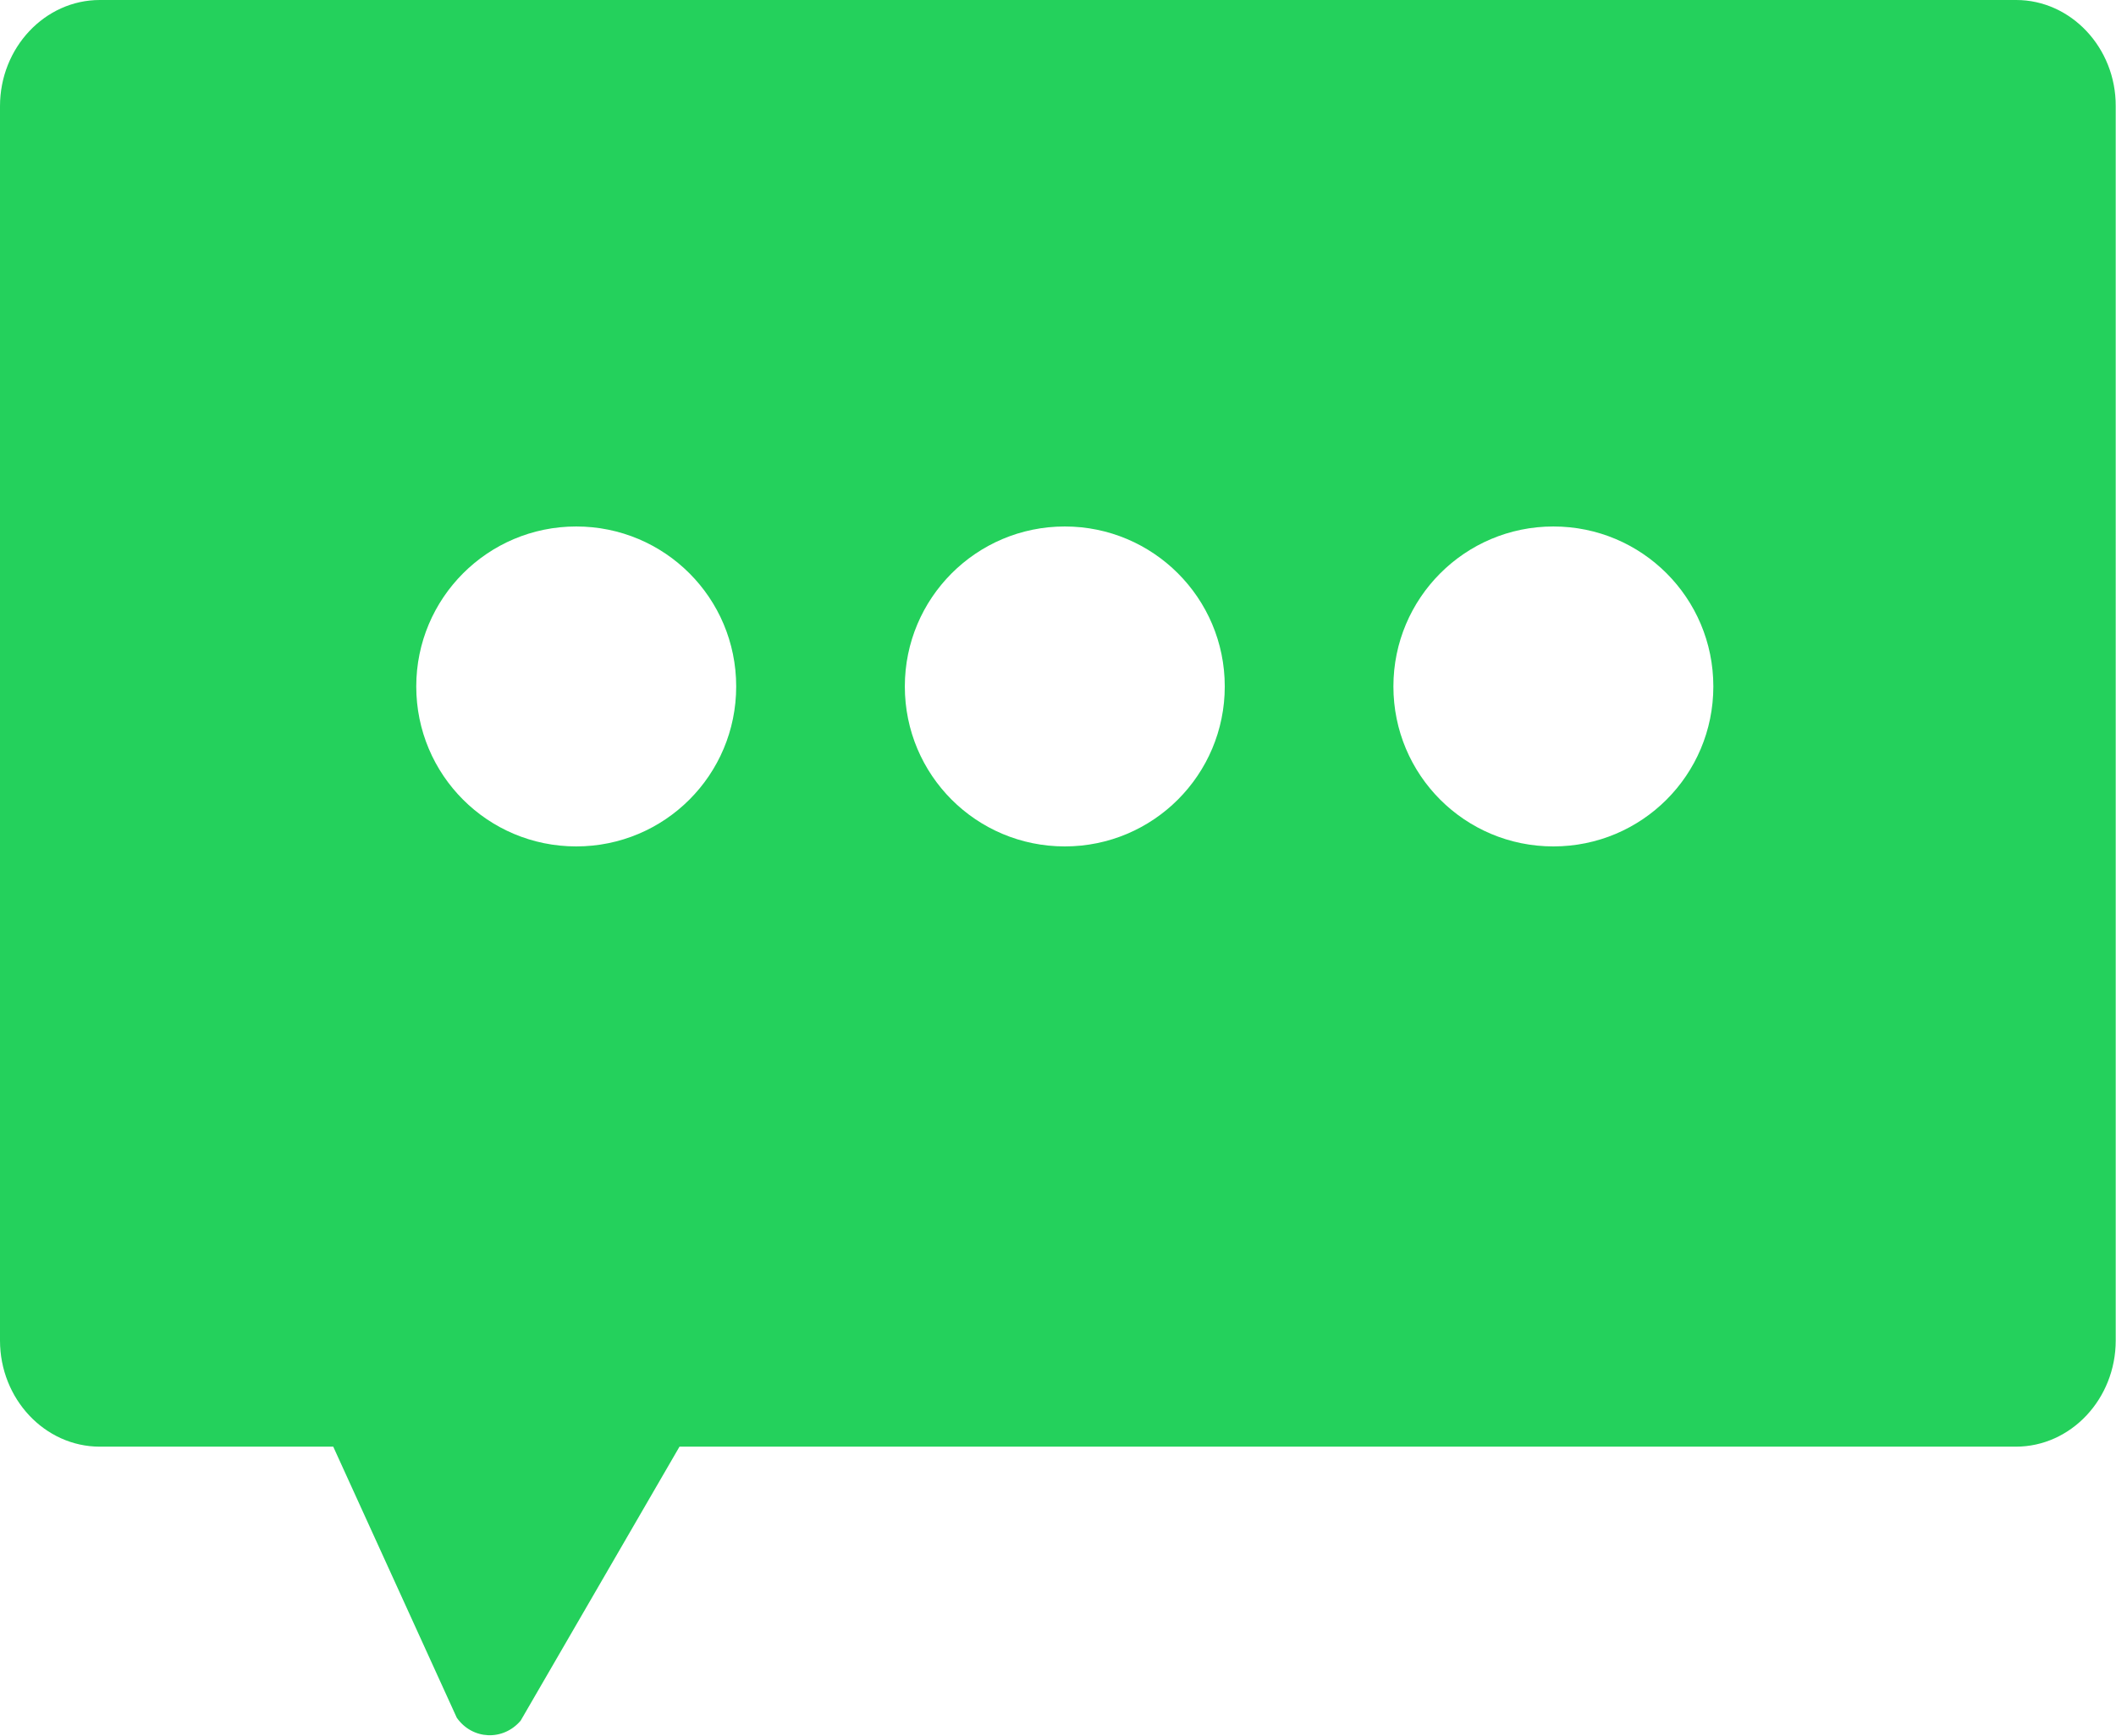
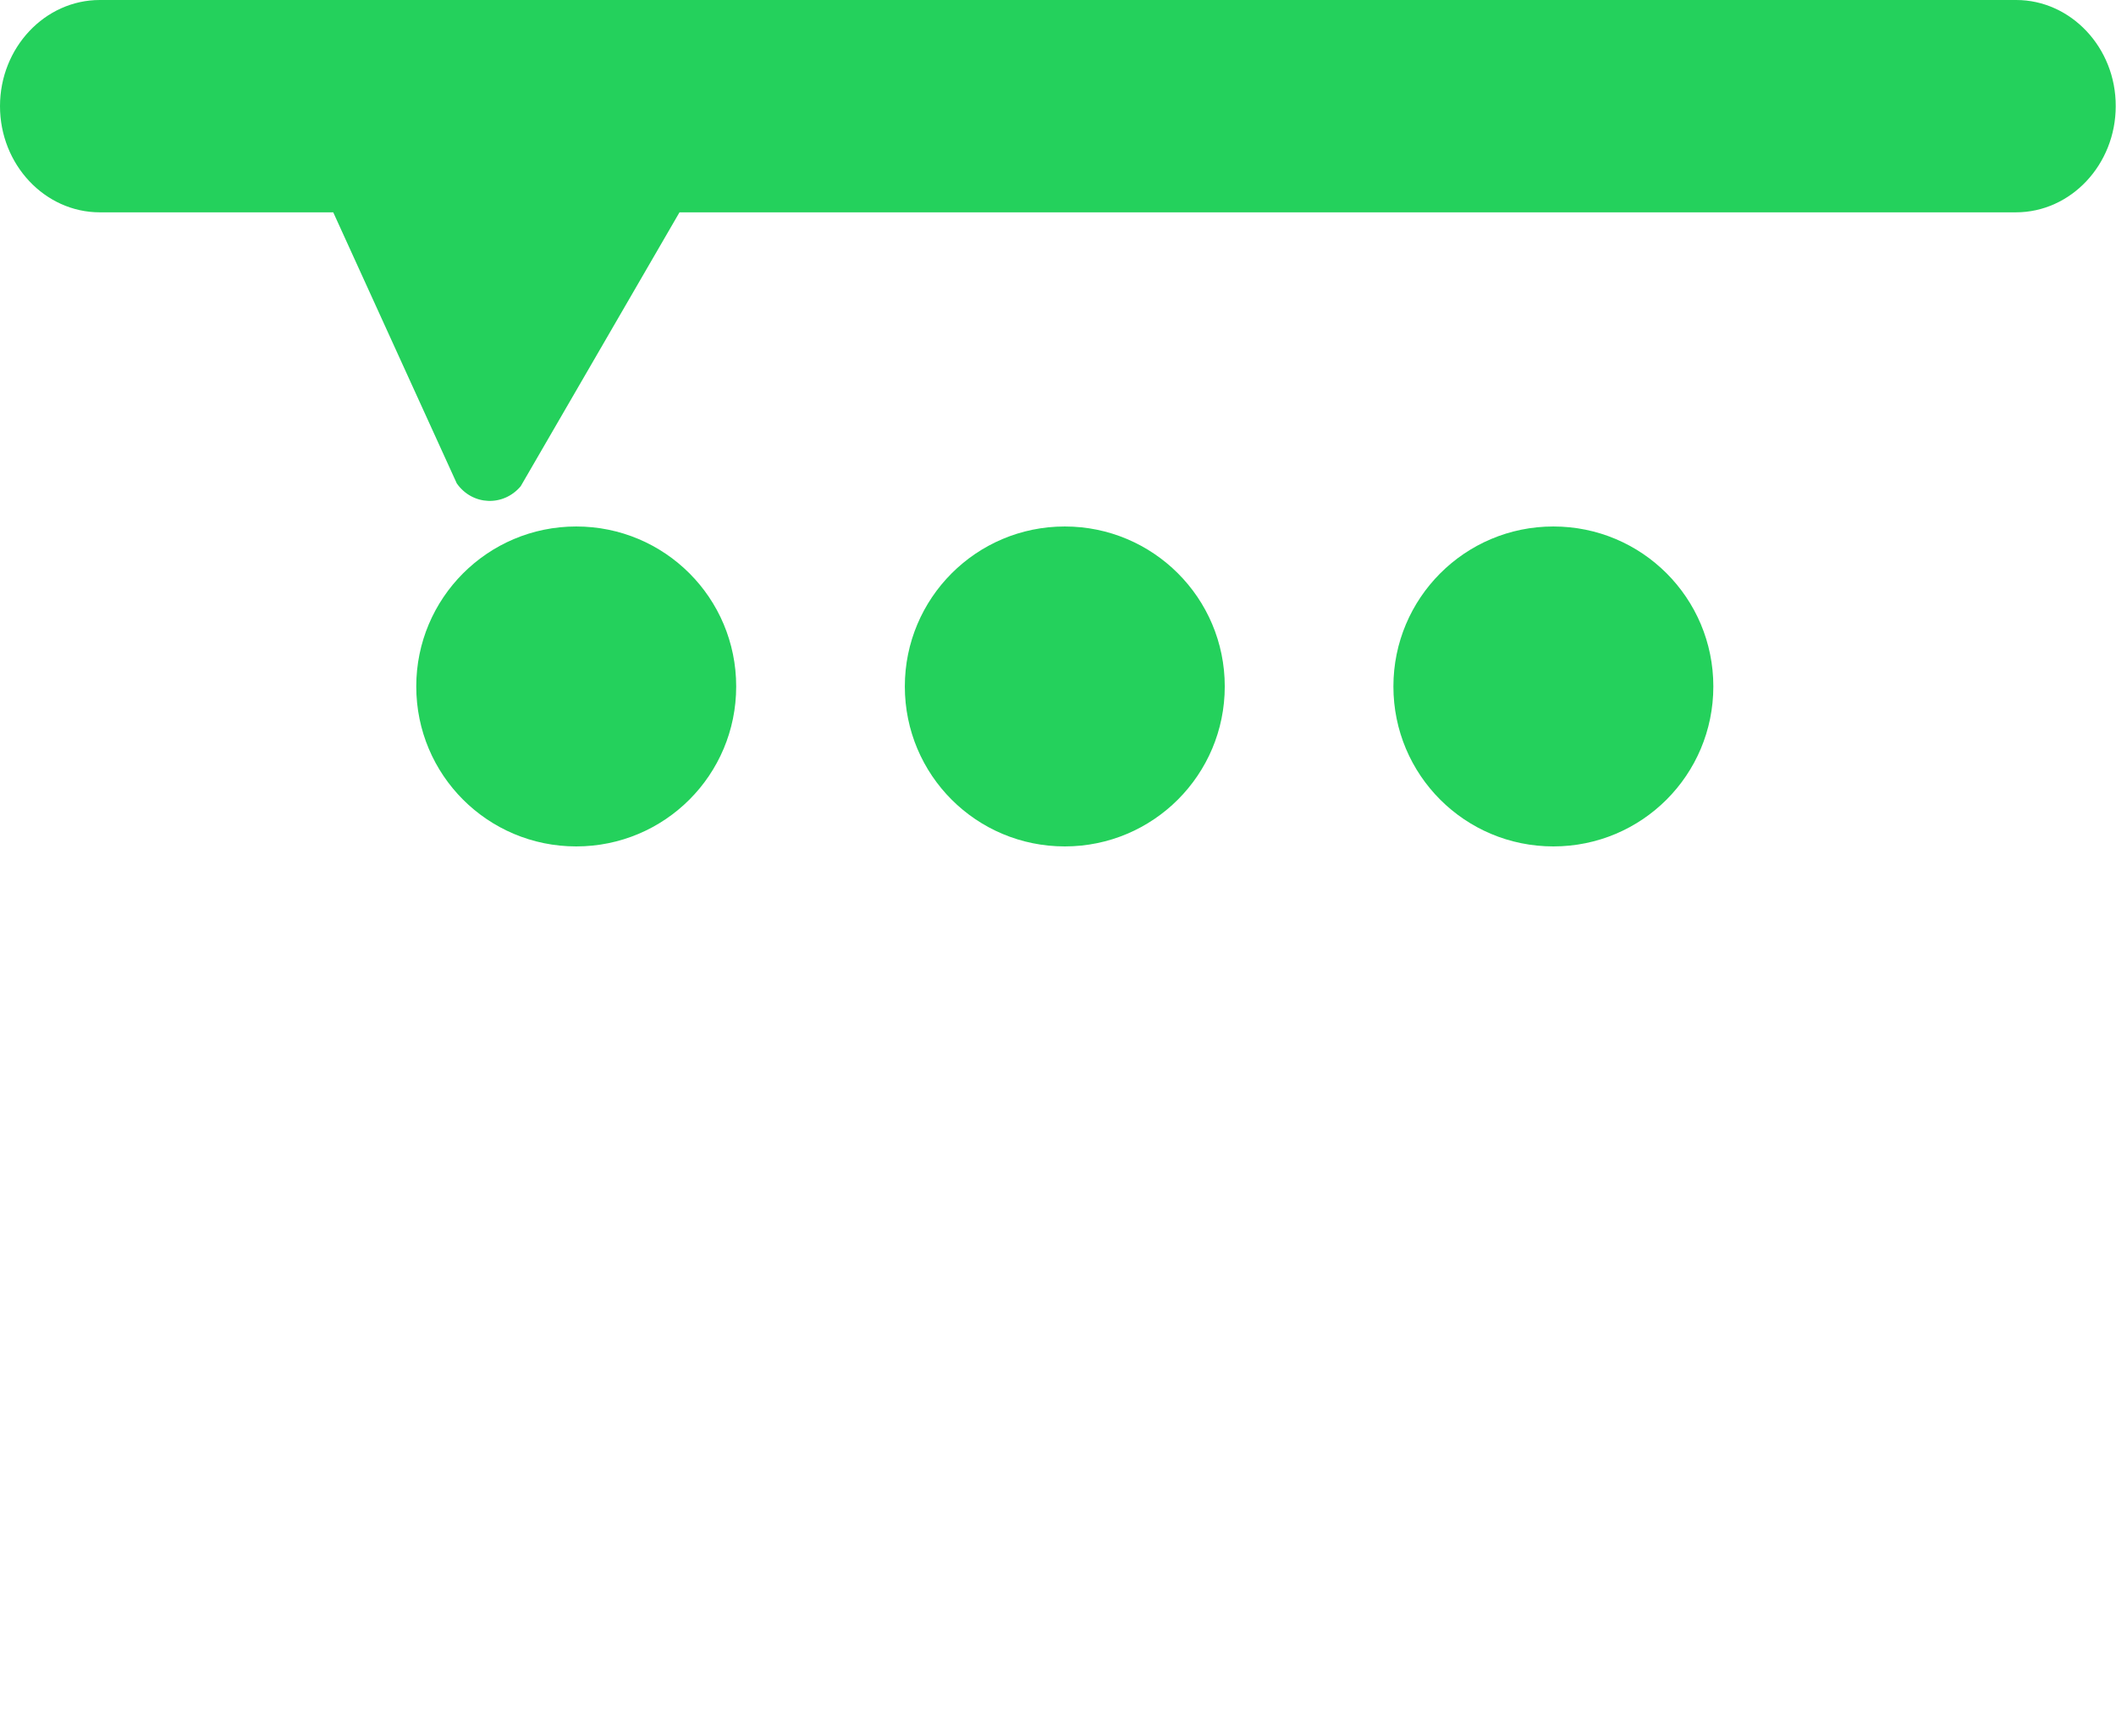
<svg xmlns="http://www.w3.org/2000/svg" id="Layer_2" viewBox="0 0 73.15 60">
  <defs>
    <style>.cls-1{fill:#24d15c;}</style>
  </defs>
  <g id="Layer_1-2">
-     <path class="cls-1" d="m0,3.67v42.67c0,2.02,1.55,3.67,3.45,3.67h8.07s4.27,9.37,4.27,9.37c.54.77,1.61.81,2.21.1l5.49-9.47h46.2c1.9,0,3.45-1.65,3.45-3.67V3.67C73.15,1.65,71.59,0,69.7,0H3.45C1.55,0,0,1.65,0,3.67Zm48.17,20.06c0-3.05,2.47-5.53,5.53-5.53s5.53,2.47,5.53,5.53-2.47,5.53-5.53,5.53-5.53-2.47-5.53-5.53Zm-16.89,0c0-3.05,2.47-5.53,5.53-5.53,3.05,0,5.53,2.47,5.53,5.53,0,3.05-2.47,5.53-5.53,5.53s-5.53-2.47-5.53-5.53Zm-16.89,0c0-3.05,2.47-5.53,5.53-5.53s5.53,2.47,5.53,5.53-2.47,5.53-5.53,5.53-5.53-2.47-5.53-5.53Z" />
+     <path class="cls-1" d="m0,3.67c0,2.02,1.55,3.67,3.45,3.67h8.07s4.27,9.37,4.27,9.37c.54.77,1.61.81,2.21.1l5.49-9.47h46.2c1.9,0,3.45-1.65,3.45-3.67V3.67C73.15,1.65,71.59,0,69.7,0H3.45C1.55,0,0,1.65,0,3.67Zm48.17,20.06c0-3.05,2.47-5.53,5.53-5.53s5.53,2.47,5.53,5.53-2.47,5.53-5.53,5.53-5.53-2.47-5.53-5.53Zm-16.89,0c0-3.05,2.47-5.53,5.53-5.53,3.05,0,5.53,2.47,5.53,5.53,0,3.05-2.47,5.53-5.53,5.53s-5.53-2.47-5.53-5.53Zm-16.89,0c0-3.05,2.47-5.53,5.53-5.53s5.53,2.47,5.53,5.53-2.47,5.53-5.53,5.53-5.53-2.47-5.53-5.53Z" />
  </g>
</svg>